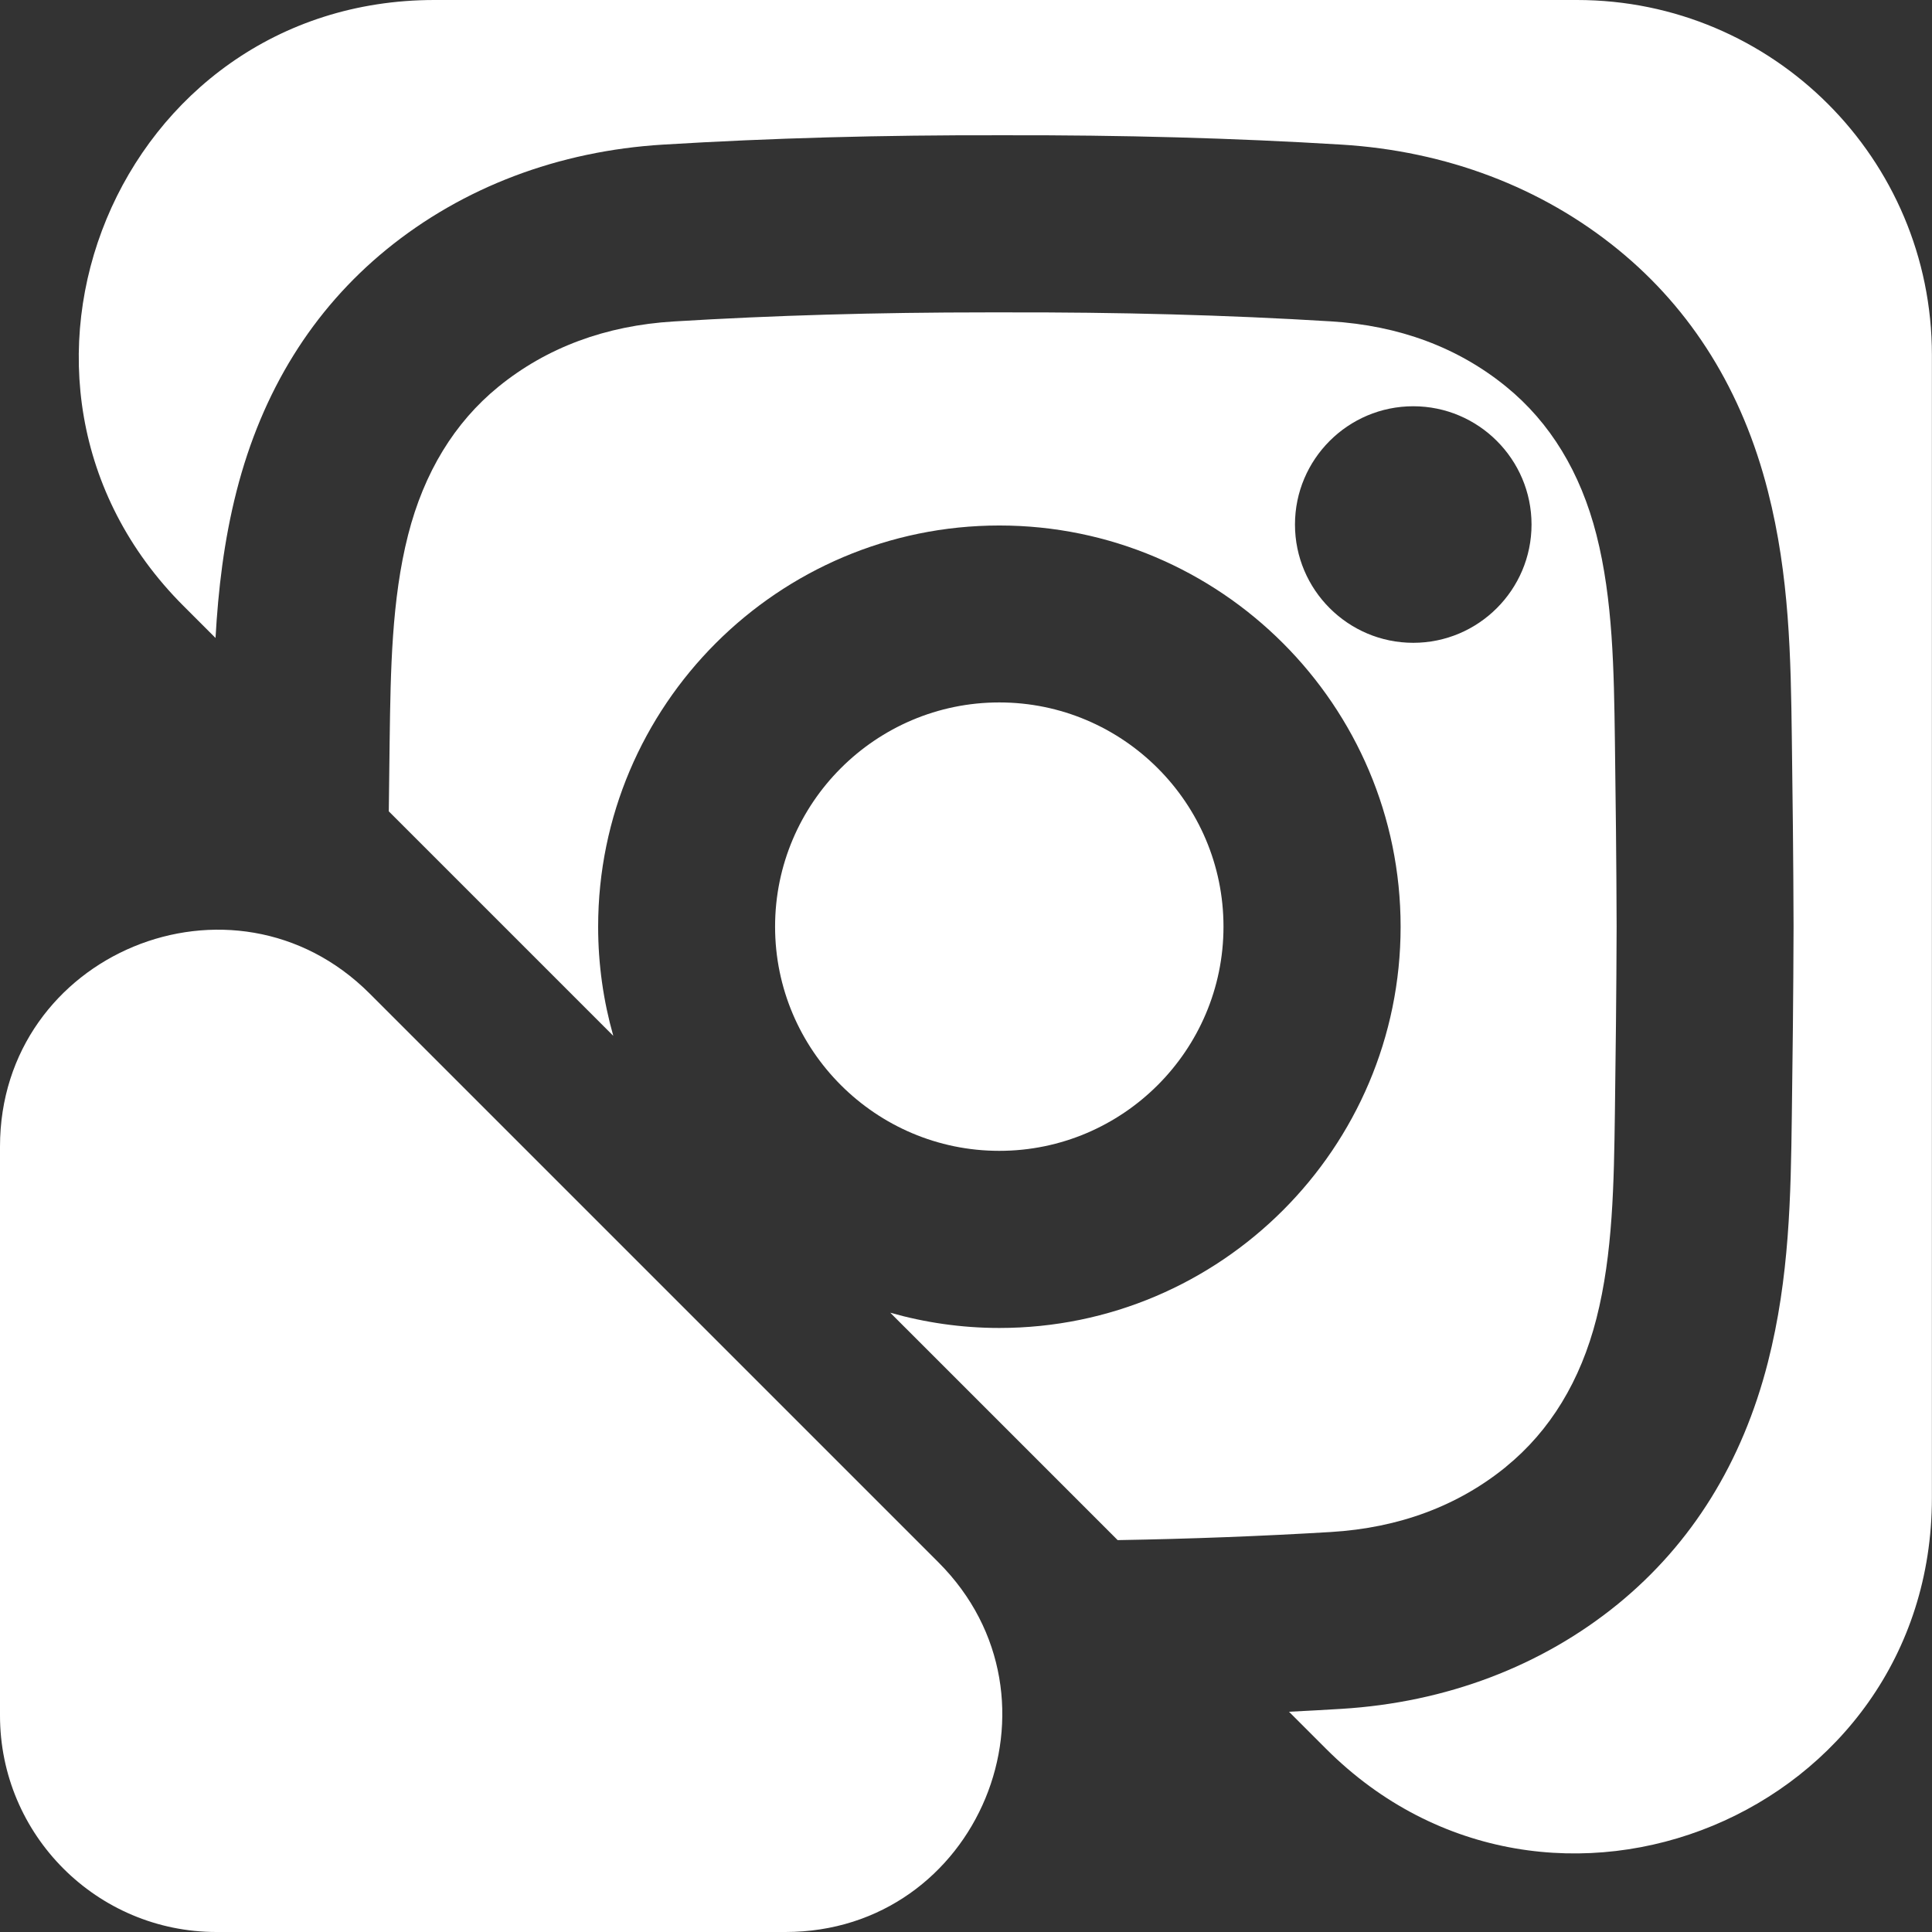
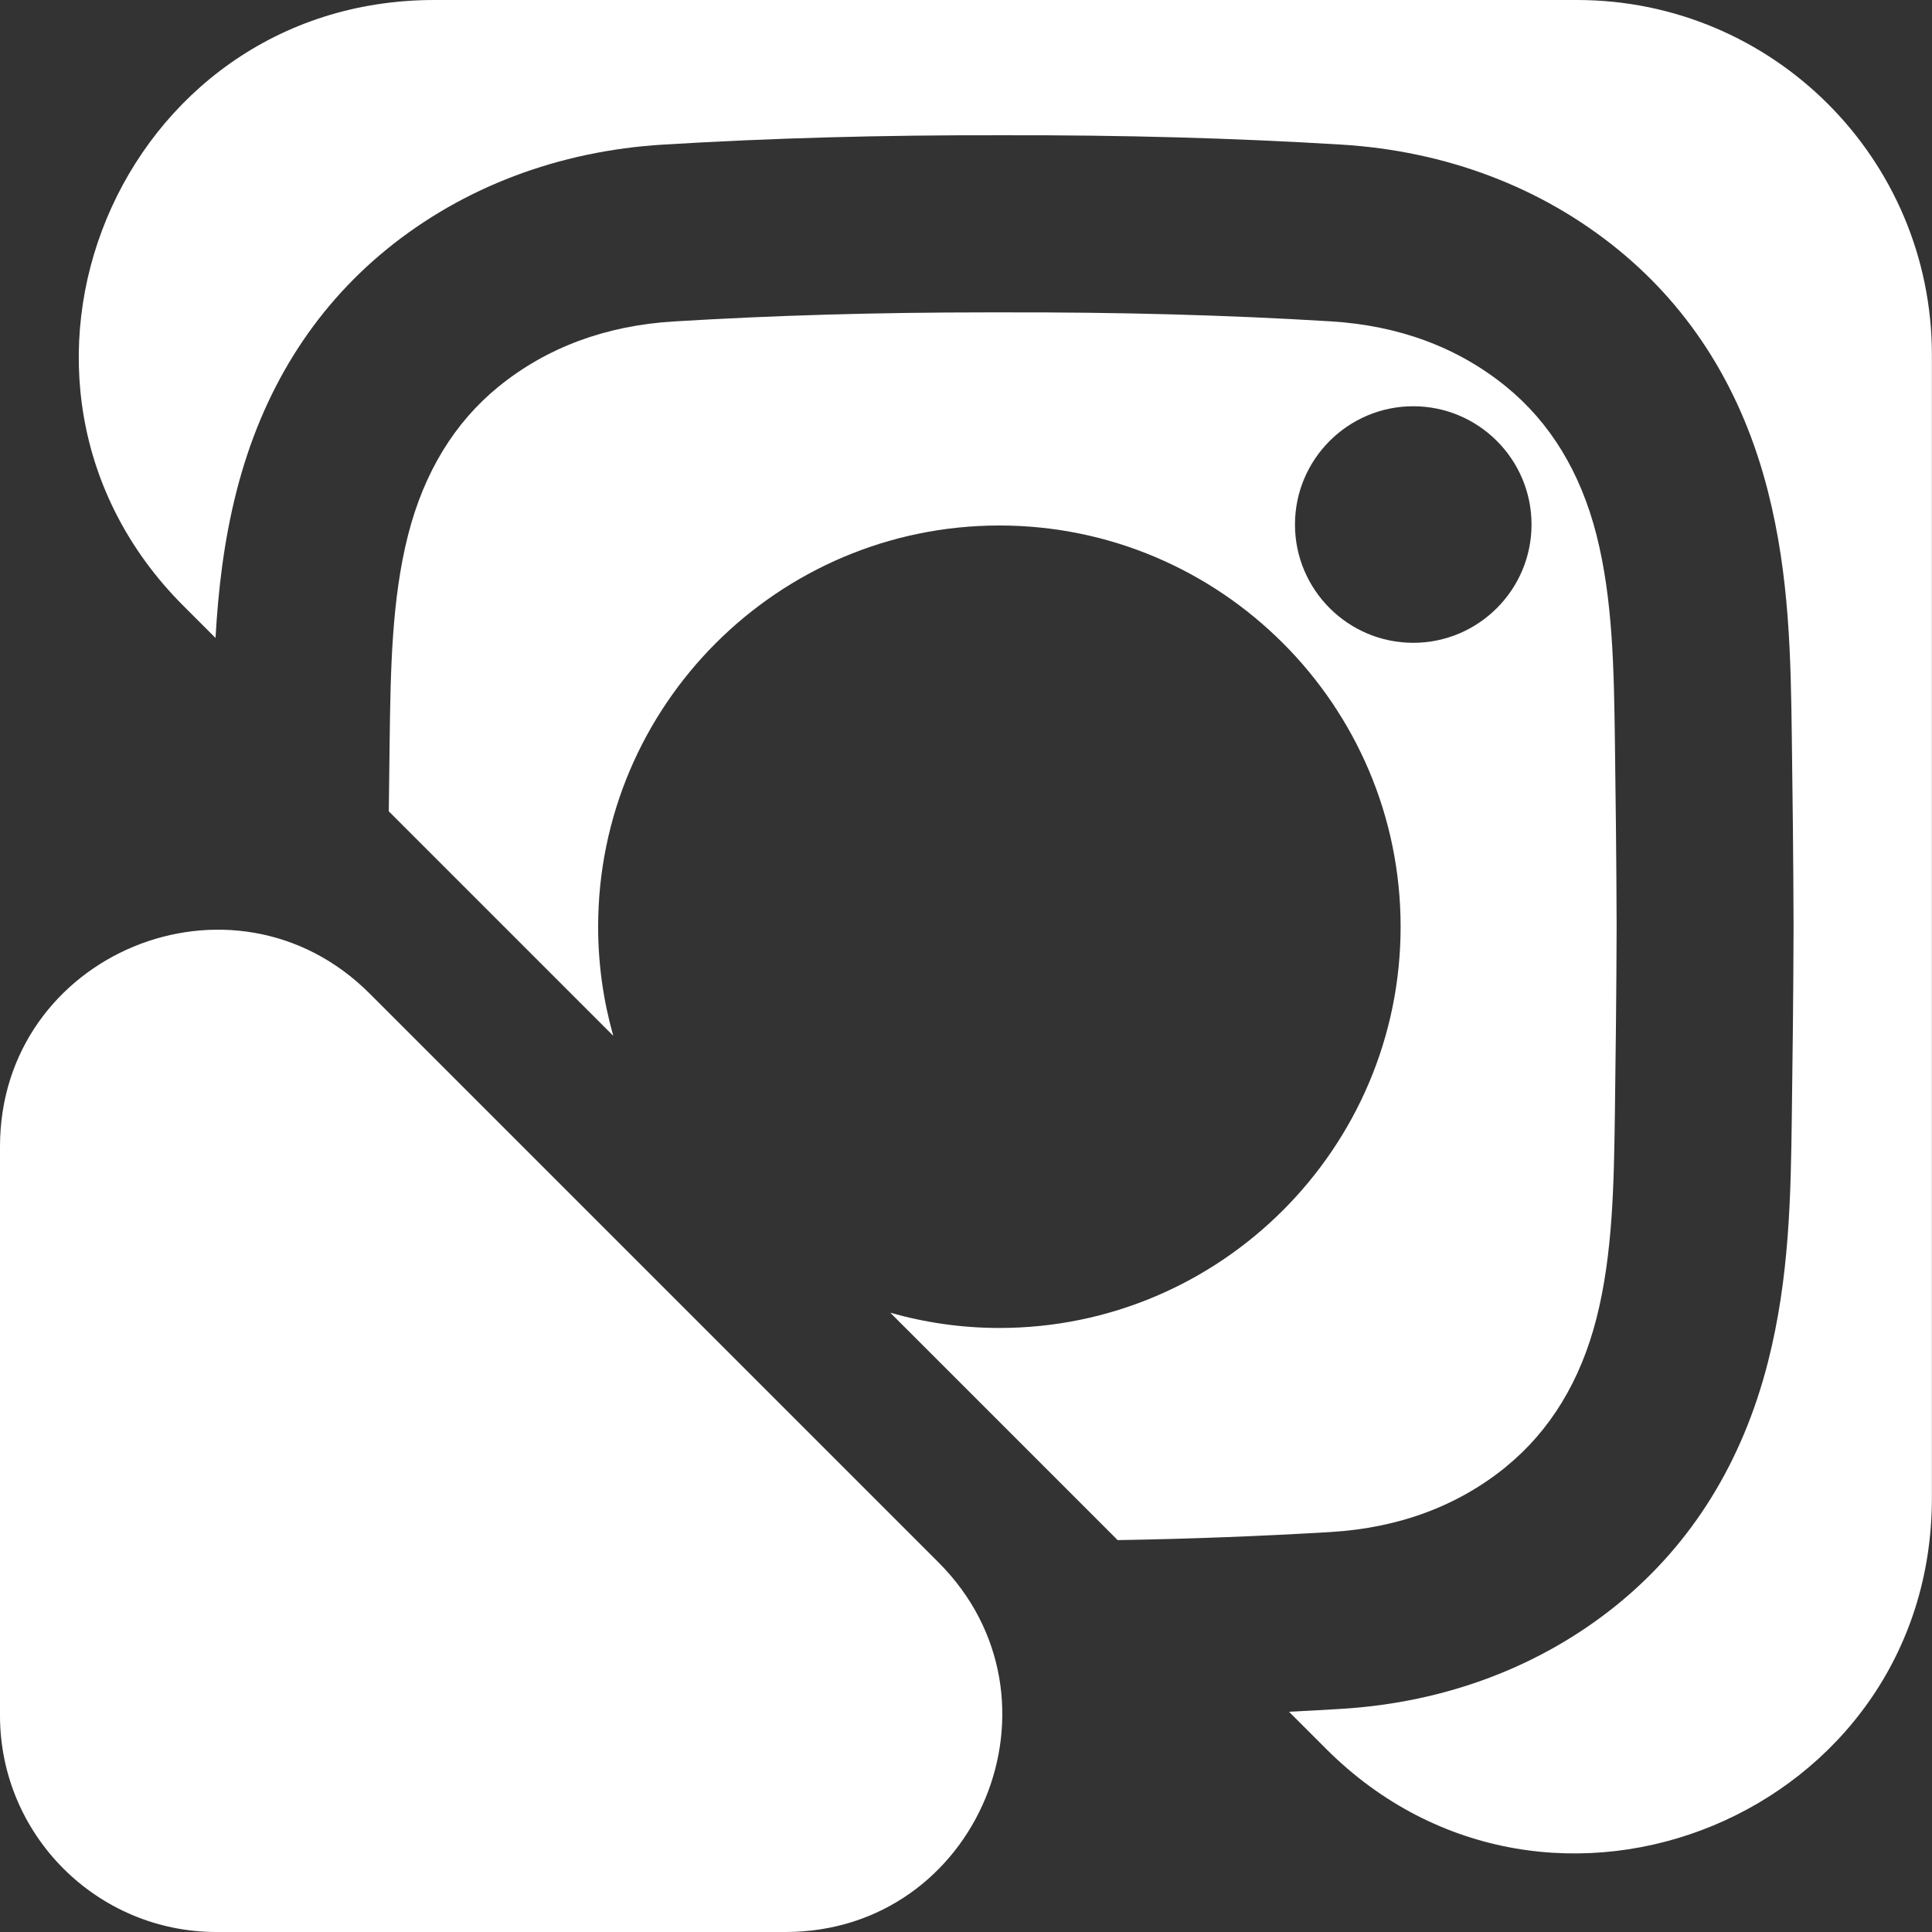
<svg xmlns="http://www.w3.org/2000/svg" id="Layer_2" data-name="Layer 2" viewBox="0 0 200.26 200.26">
  <rect x="0" y="0" width="200.26" height="200.26" fill="#333333" stroke="none" />
  <defs>
    <style>
      .cls-1 {
        fill: #fff;
      }
    </style>
  </defs>
  <g id="Capa_2" data-name="Capa 2">
    <g>
      <g>
-         <path class="cls-1" d="M126.82,96.05c0-12.81-10.43-23.24-23.24-23.24s-23.24,10.43-23.24,23.24,10.43,23.24,23.24,23.24,23.24-10.43,23.24-23.24Z" />
        <path class="cls-1" d="M163.47,0H45.03C12.25,0-4.16,39.62,19.01,62.8l3.33,3.33c.28-4.97.86-10.04,2.18-15.22,2.65-10.37,7.88-18.79,15.54-25.05,7.91-6.45,17.82-10.21,28.66-10.87,11.17-.68,22.67-1,35.17-.97,12.51-.03,24.02.29,35.16.97,10.84.66,20.75,4.42,28.66,10.87,7.67,6.25,12.9,14.68,15.54,25.05,2.25,8.81,2.37,17.31,2.48,25.53.08,5.77.16,12.61.18,19.6-.02,7.02-.1,13.87-.18,19.64-.11,8.22-.23,16.71-2.48,25.53-2.65,10.37-7.88,18.79-15.54,25.05-7.91,6.45-17.82,10.21-28.66,10.87-1.8.11-3.62.21-5.44.3l3.84,3.84c23.17,23.17,62.8,6.76,62.8-26.01V36.79c0-20.32-16.47-36.79-36.79-36.79Z" />
        <path class="cls-1" d="M156.12,152.02c4.56-3.72,7.71-8.89,9.36-15.36,1.71-6.7,1.81-14.09,1.91-21.24.08-5.77.16-12.57.18-19.38-.02-6.79-.1-13.6-.18-19.36-.1-7.15-.2-14.54-1.91-21.24-1.65-6.48-4.8-11.65-9.36-15.36-4.98-4.06-11.1-6.34-18.18-6.77-10.79-.66-21.92-.96-34.03-.93-.52,0-1.04,0-1.55,0-11.53,0-22.17.31-32.52.94-7.08.43-13.19,2.71-18.18,6.77-4.56,3.72-7.71,8.89-9.36,15.36-1.71,6.71-1.81,14.09-1.91,21.24-.03,2.32-.06,4.82-.09,7.41l23.27,23.27c-1.02-3.6-1.57-7.39-1.57-11.31,0-22.93,18.66-41.59,41.59-41.59s41.59,18.66,41.59,41.59-18.66,41.59-41.59,41.59c-3.92,0-7.71-.56-11.31-1.58l23.57,23.57c7.62-.13,14.92-.41,22.1-.84,7.08-.43,13.19-2.71,18.18-6.78ZM134.23,54.37c0-6.76,5.5-12.26,12.26-12.26s12.26,5.5,12.26,12.26-5.5,12.26-12.26,12.26-12.26-5.5-12.26-12.26Z" />
      </g>
      <path class="cls-1" d="M0,118.85v58.97c0,12.39,10.05,22.44,22.44,22.44h58.97c19.99,0,30-24.17,15.87-38.31l-58.97-58.97C24.17,88.85,0,98.86,0,118.85Z" />
    </g>
  </g>
</svg>